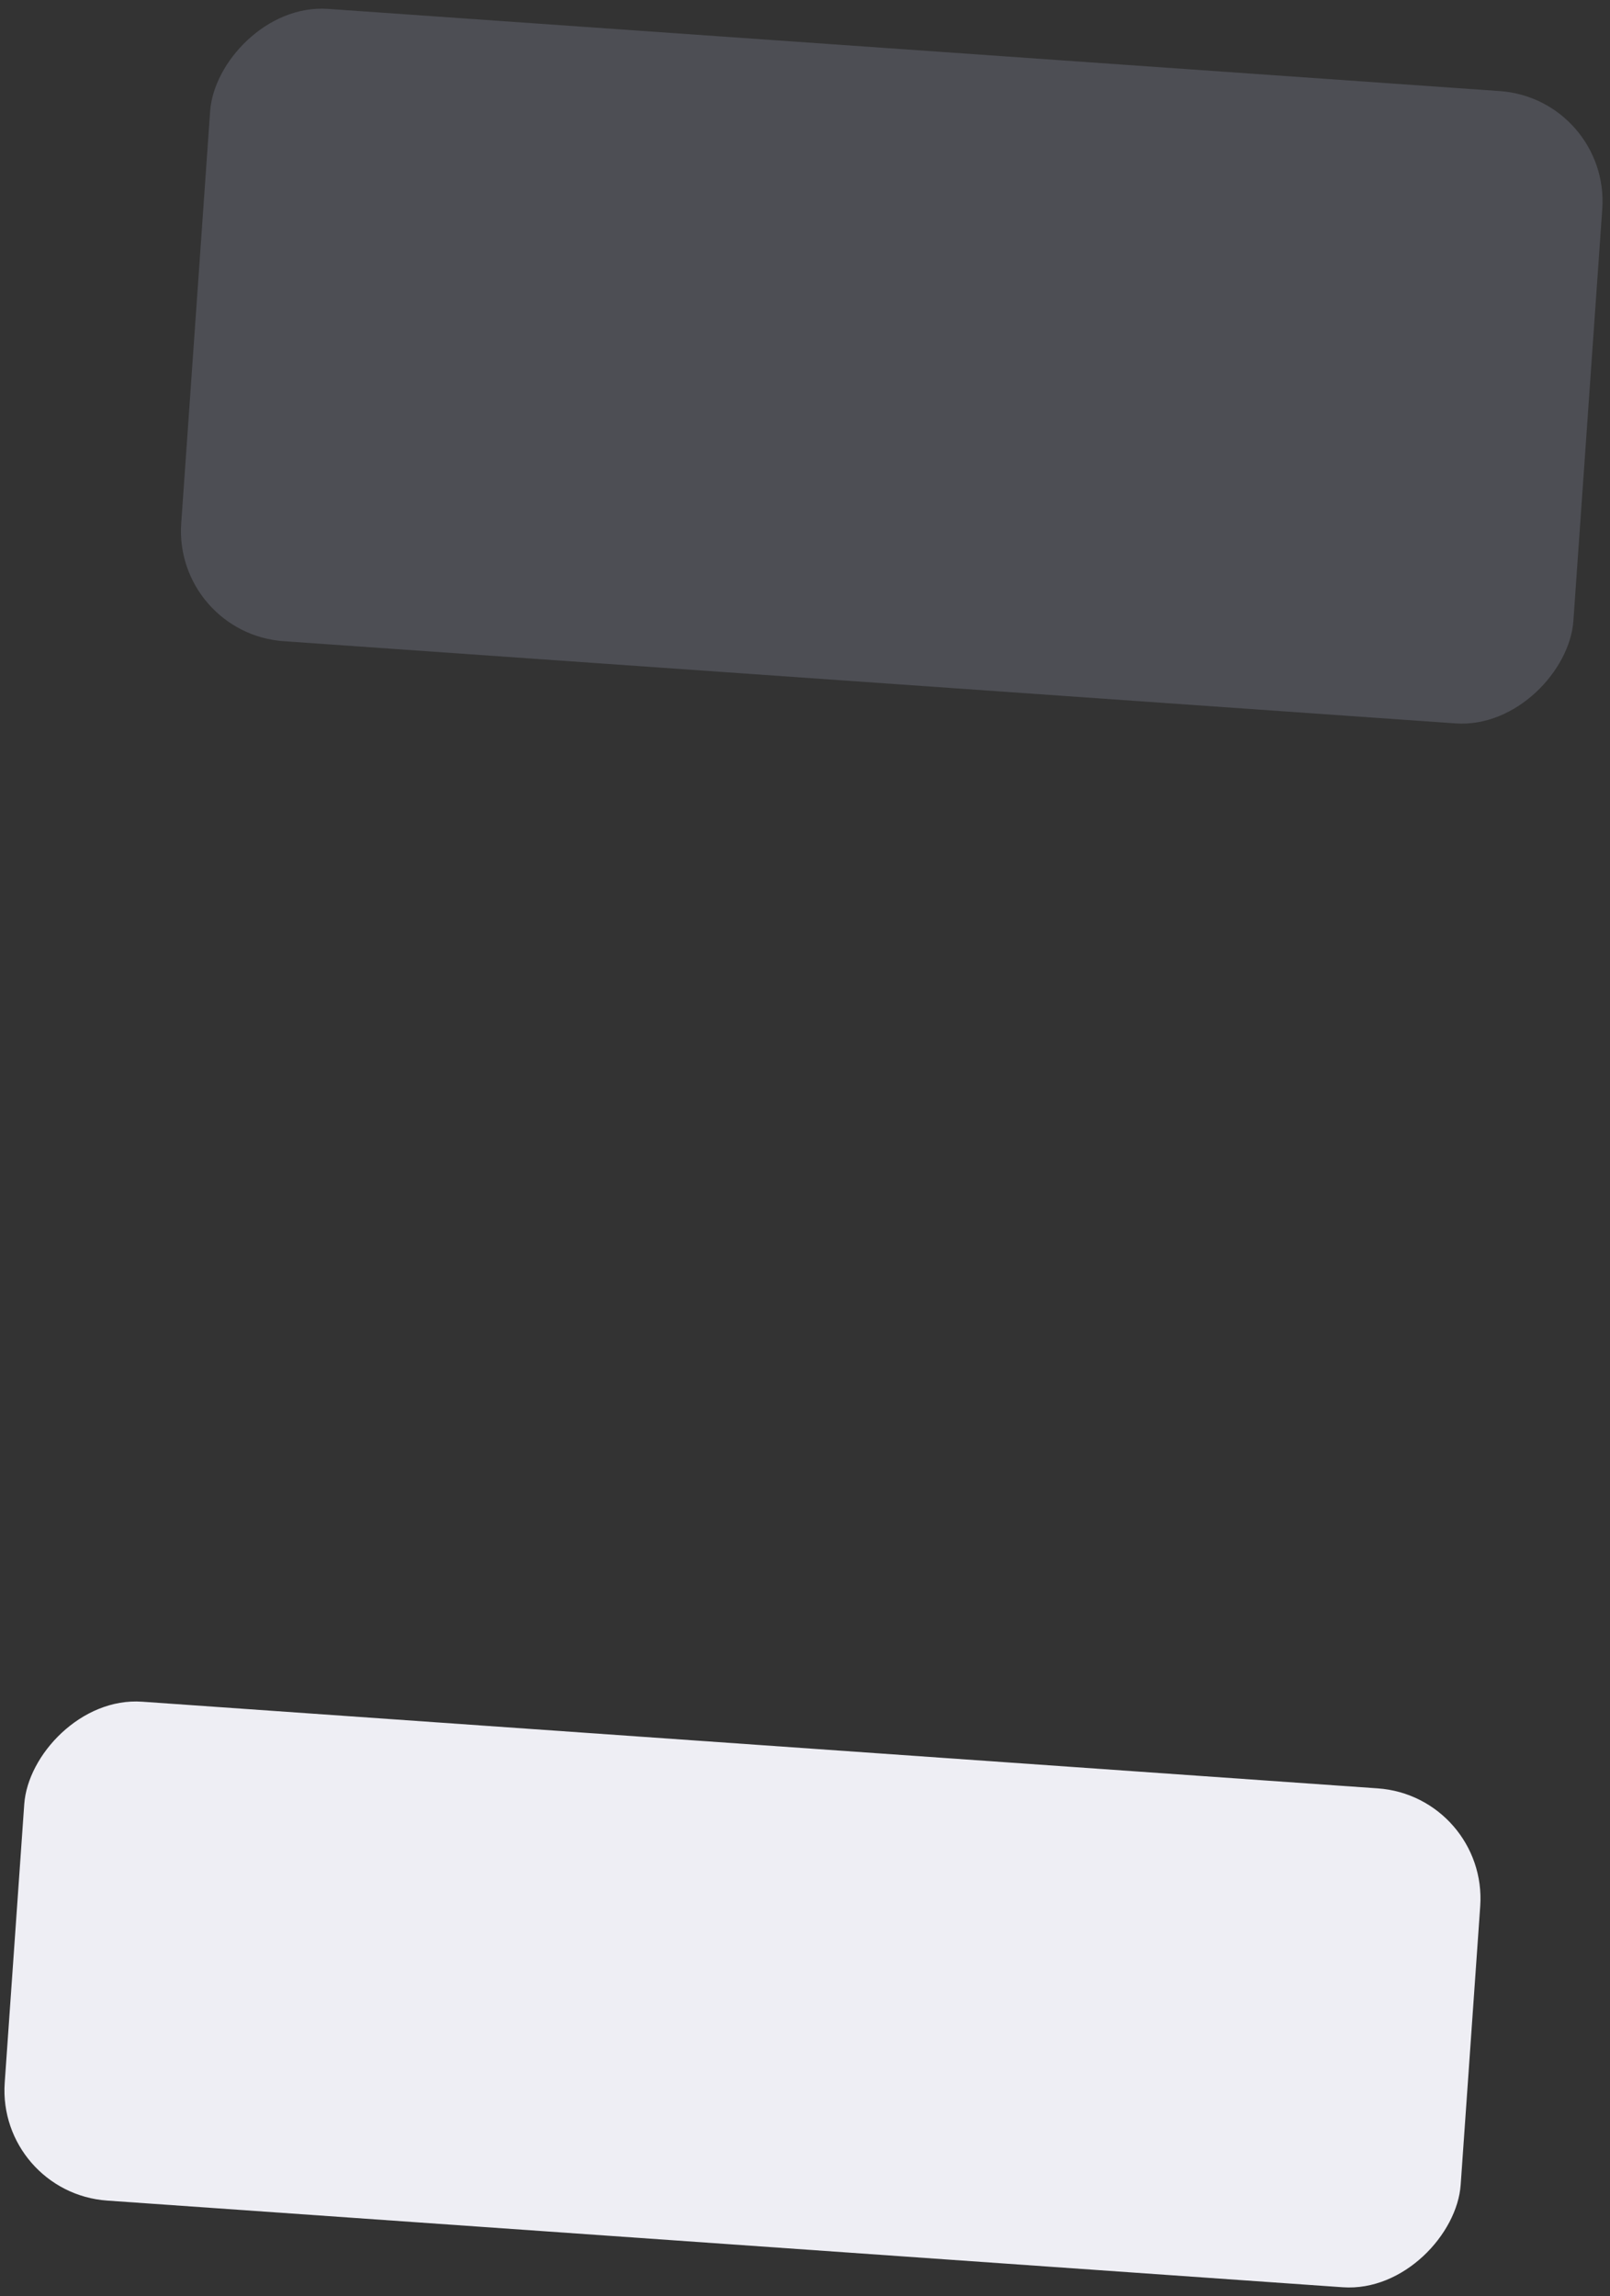
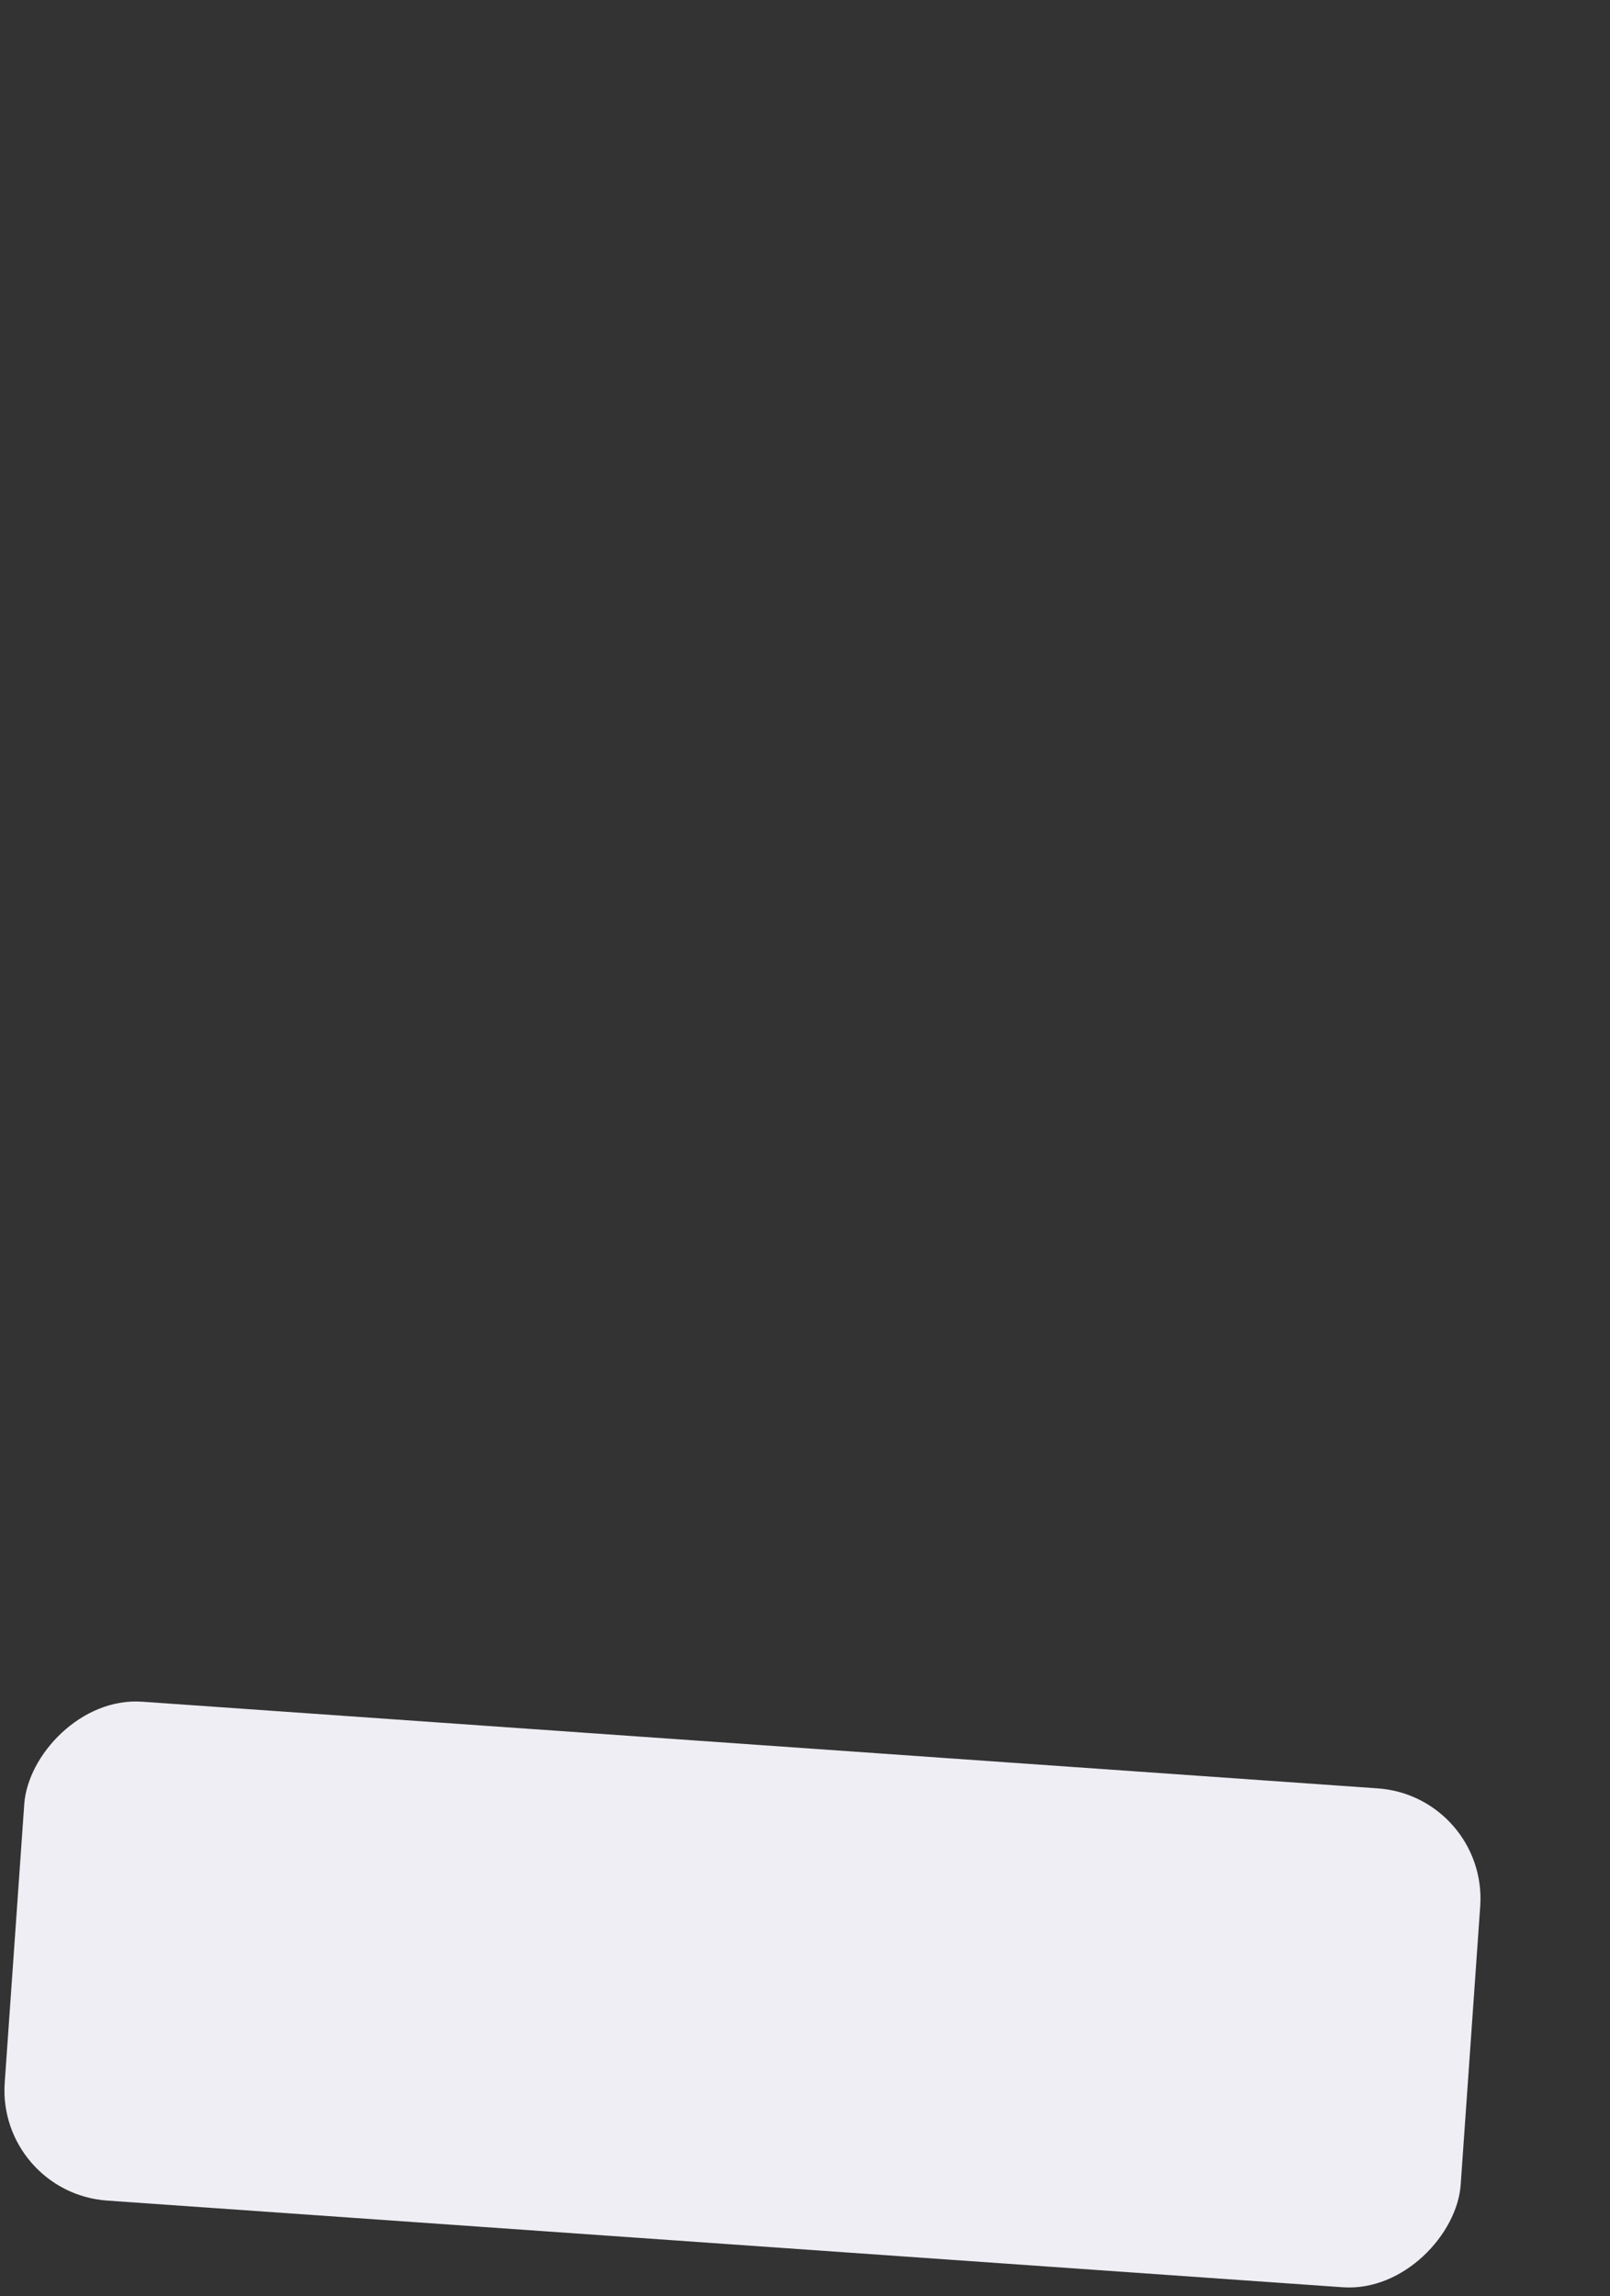
<svg xmlns="http://www.w3.org/2000/svg" width="277" height="395" viewBox="0 0 277 395" fill="none">
  <rect x="0" y="0" width="277" height="395" fill="#333333" stroke="none" />
  <rect width="251" height="86" rx="19" transform="matrix(-0.998 -0.07 -0.07 0.998 256 309)" fill="#EEEEF4" />
-   <rect opacity="0.2" width="240" height="109" rx="19" transform="matrix(-0.998 -0.07 -0.07 0.998 277 17)" fill="#B8BCDA" />
</svg>